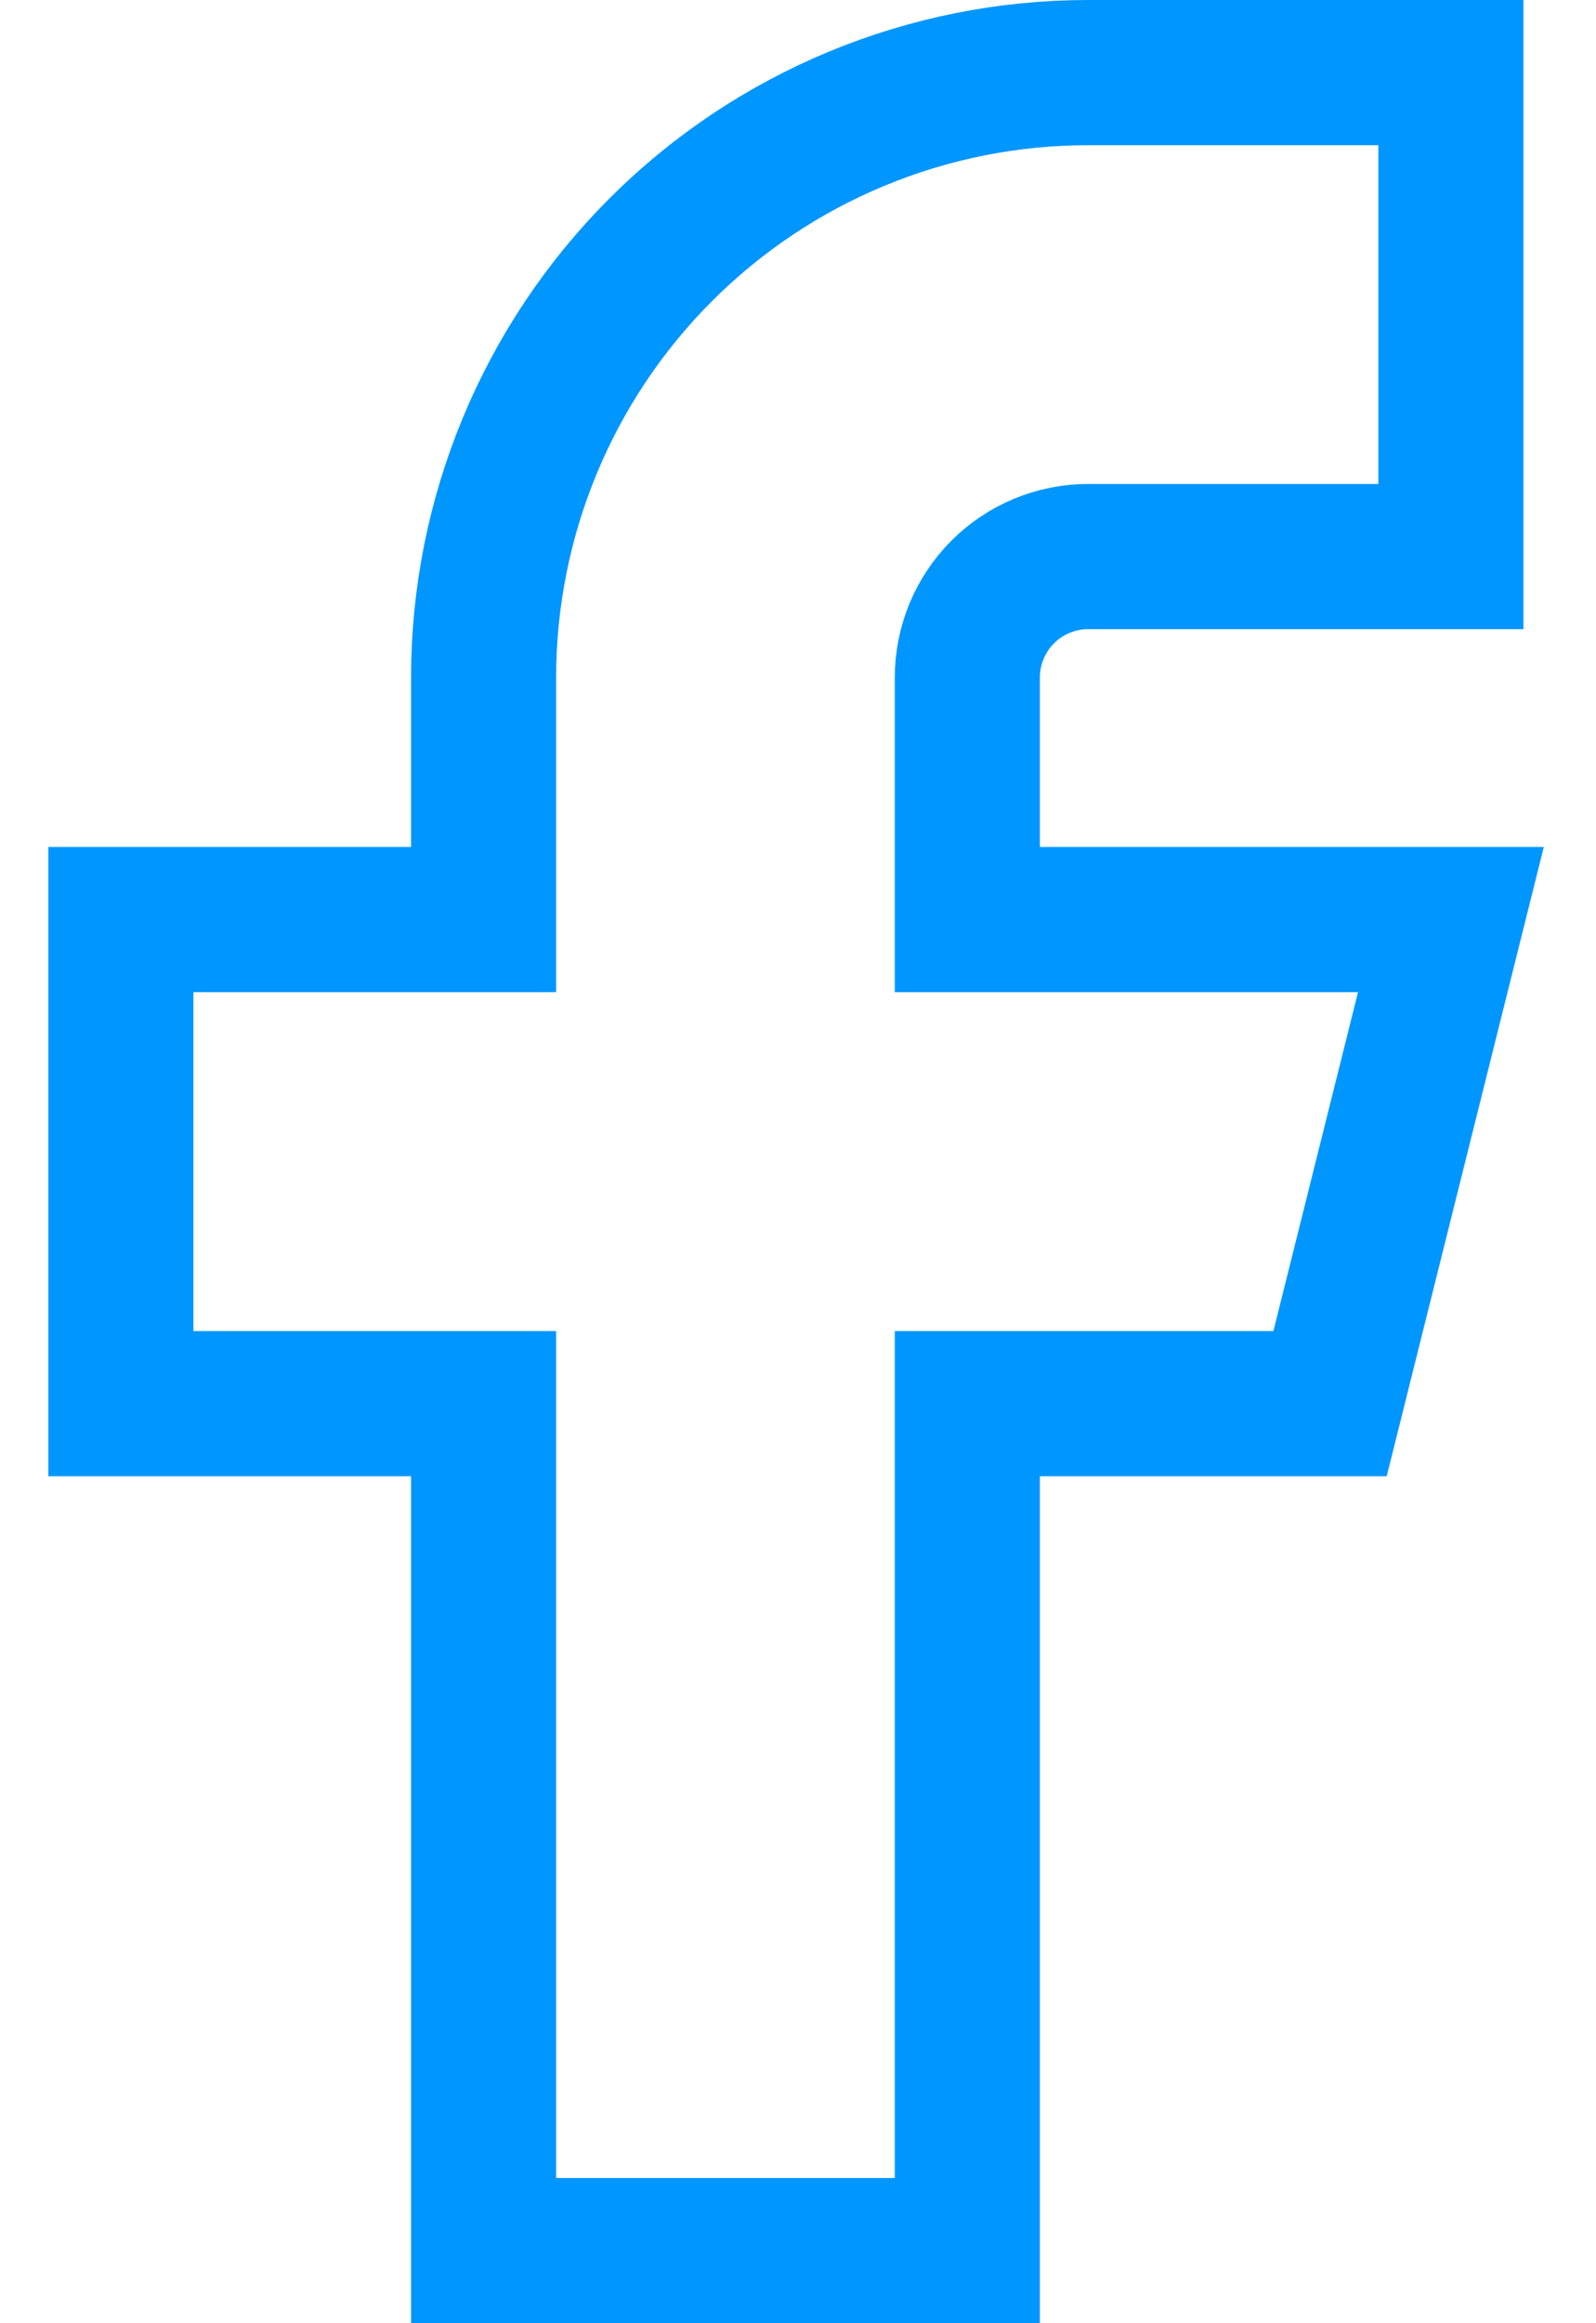
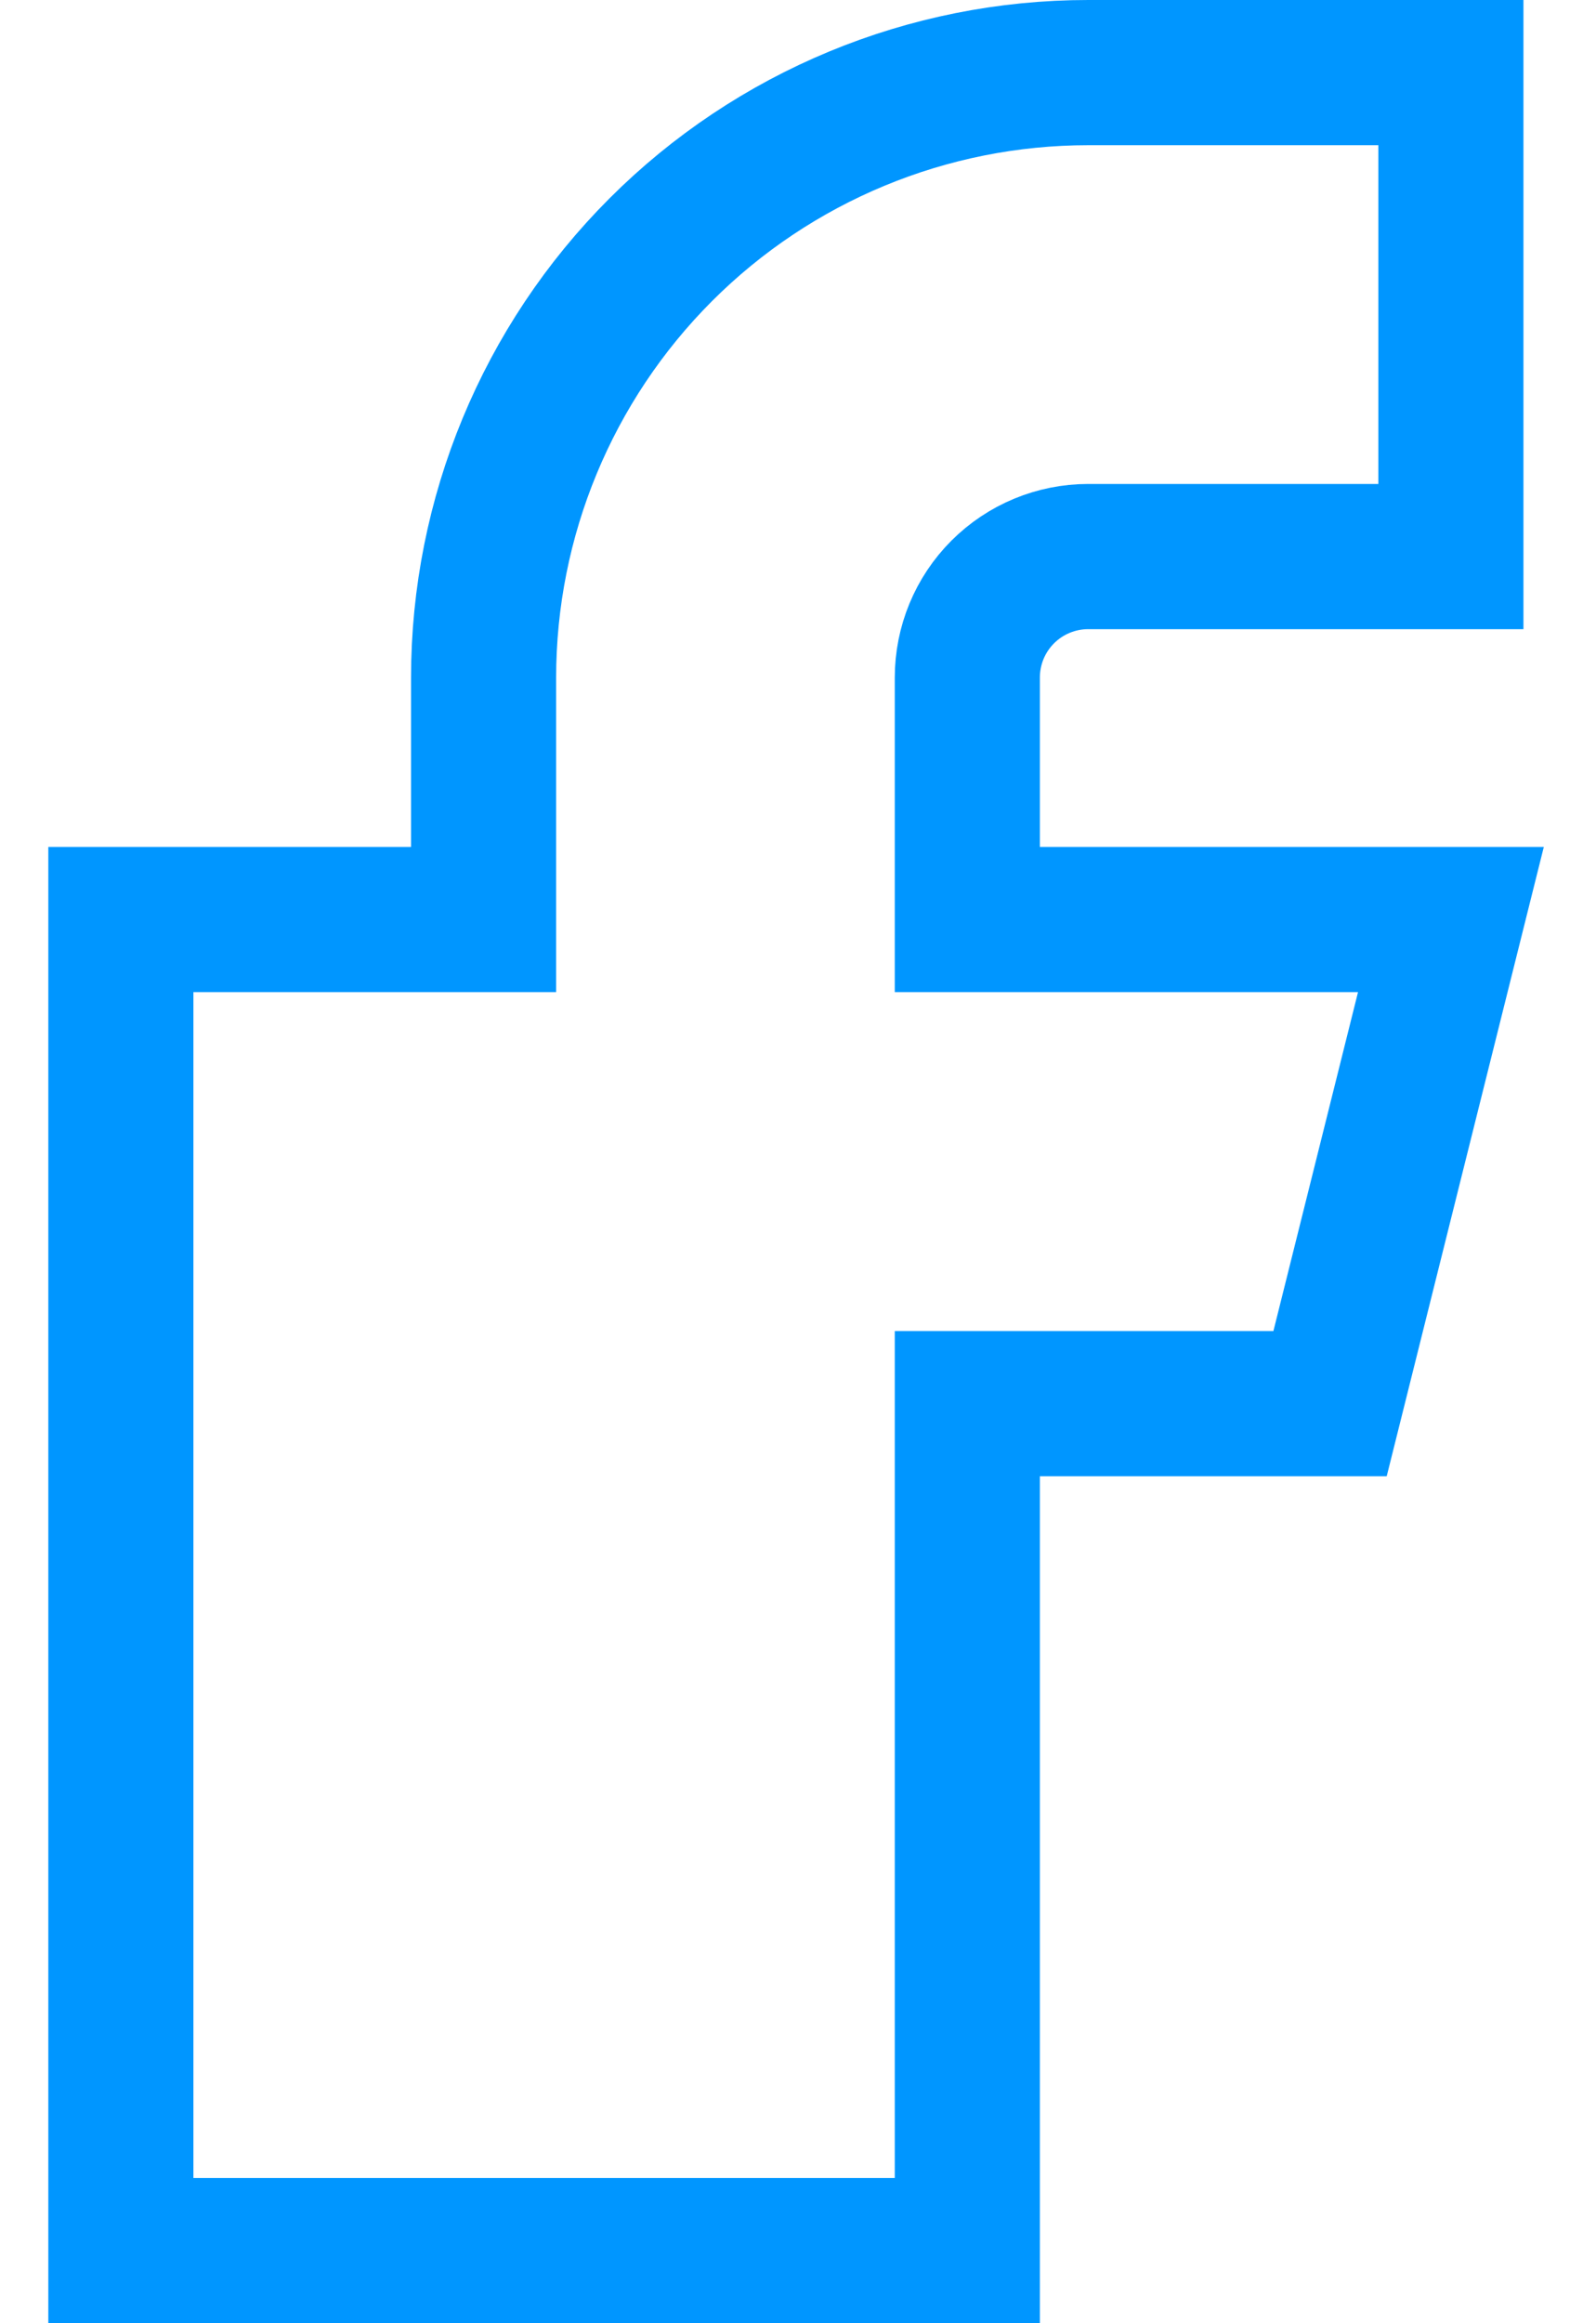
<svg xmlns="http://www.w3.org/2000/svg" width="11" height="16" viewBox="0 0 11 16" fill="none" stroke="#0096ff">
-   <path d="M0.833 6.333V9.667H3.333V15.5H6.667V9.667H9.167L10 6.333H6.667V4.667C6.667 4.446 6.754 4.234 6.911 4.077C7.067 3.921 7.279 3.833 7.5 3.833H10V0.5H7.5C6.395 0.5 5.335 0.939 4.554 1.72C3.772 2.502 3.333 3.562 3.333 4.667V6.333H0.833Z" strokeLinecap="round" strokeLinejoin="round" />
+   <path d="M0.833 6.333V9.667V15.5H6.667V9.667H9.167L10 6.333H6.667V4.667C6.667 4.446 6.754 4.234 6.911 4.077C7.067 3.921 7.279 3.833 7.5 3.833H10V0.5H7.5C6.395 0.5 5.335 0.939 4.554 1.72C3.772 2.502 3.333 3.562 3.333 4.667V6.333H0.833Z" strokeLinecap="round" strokeLinejoin="round" />
</svg>